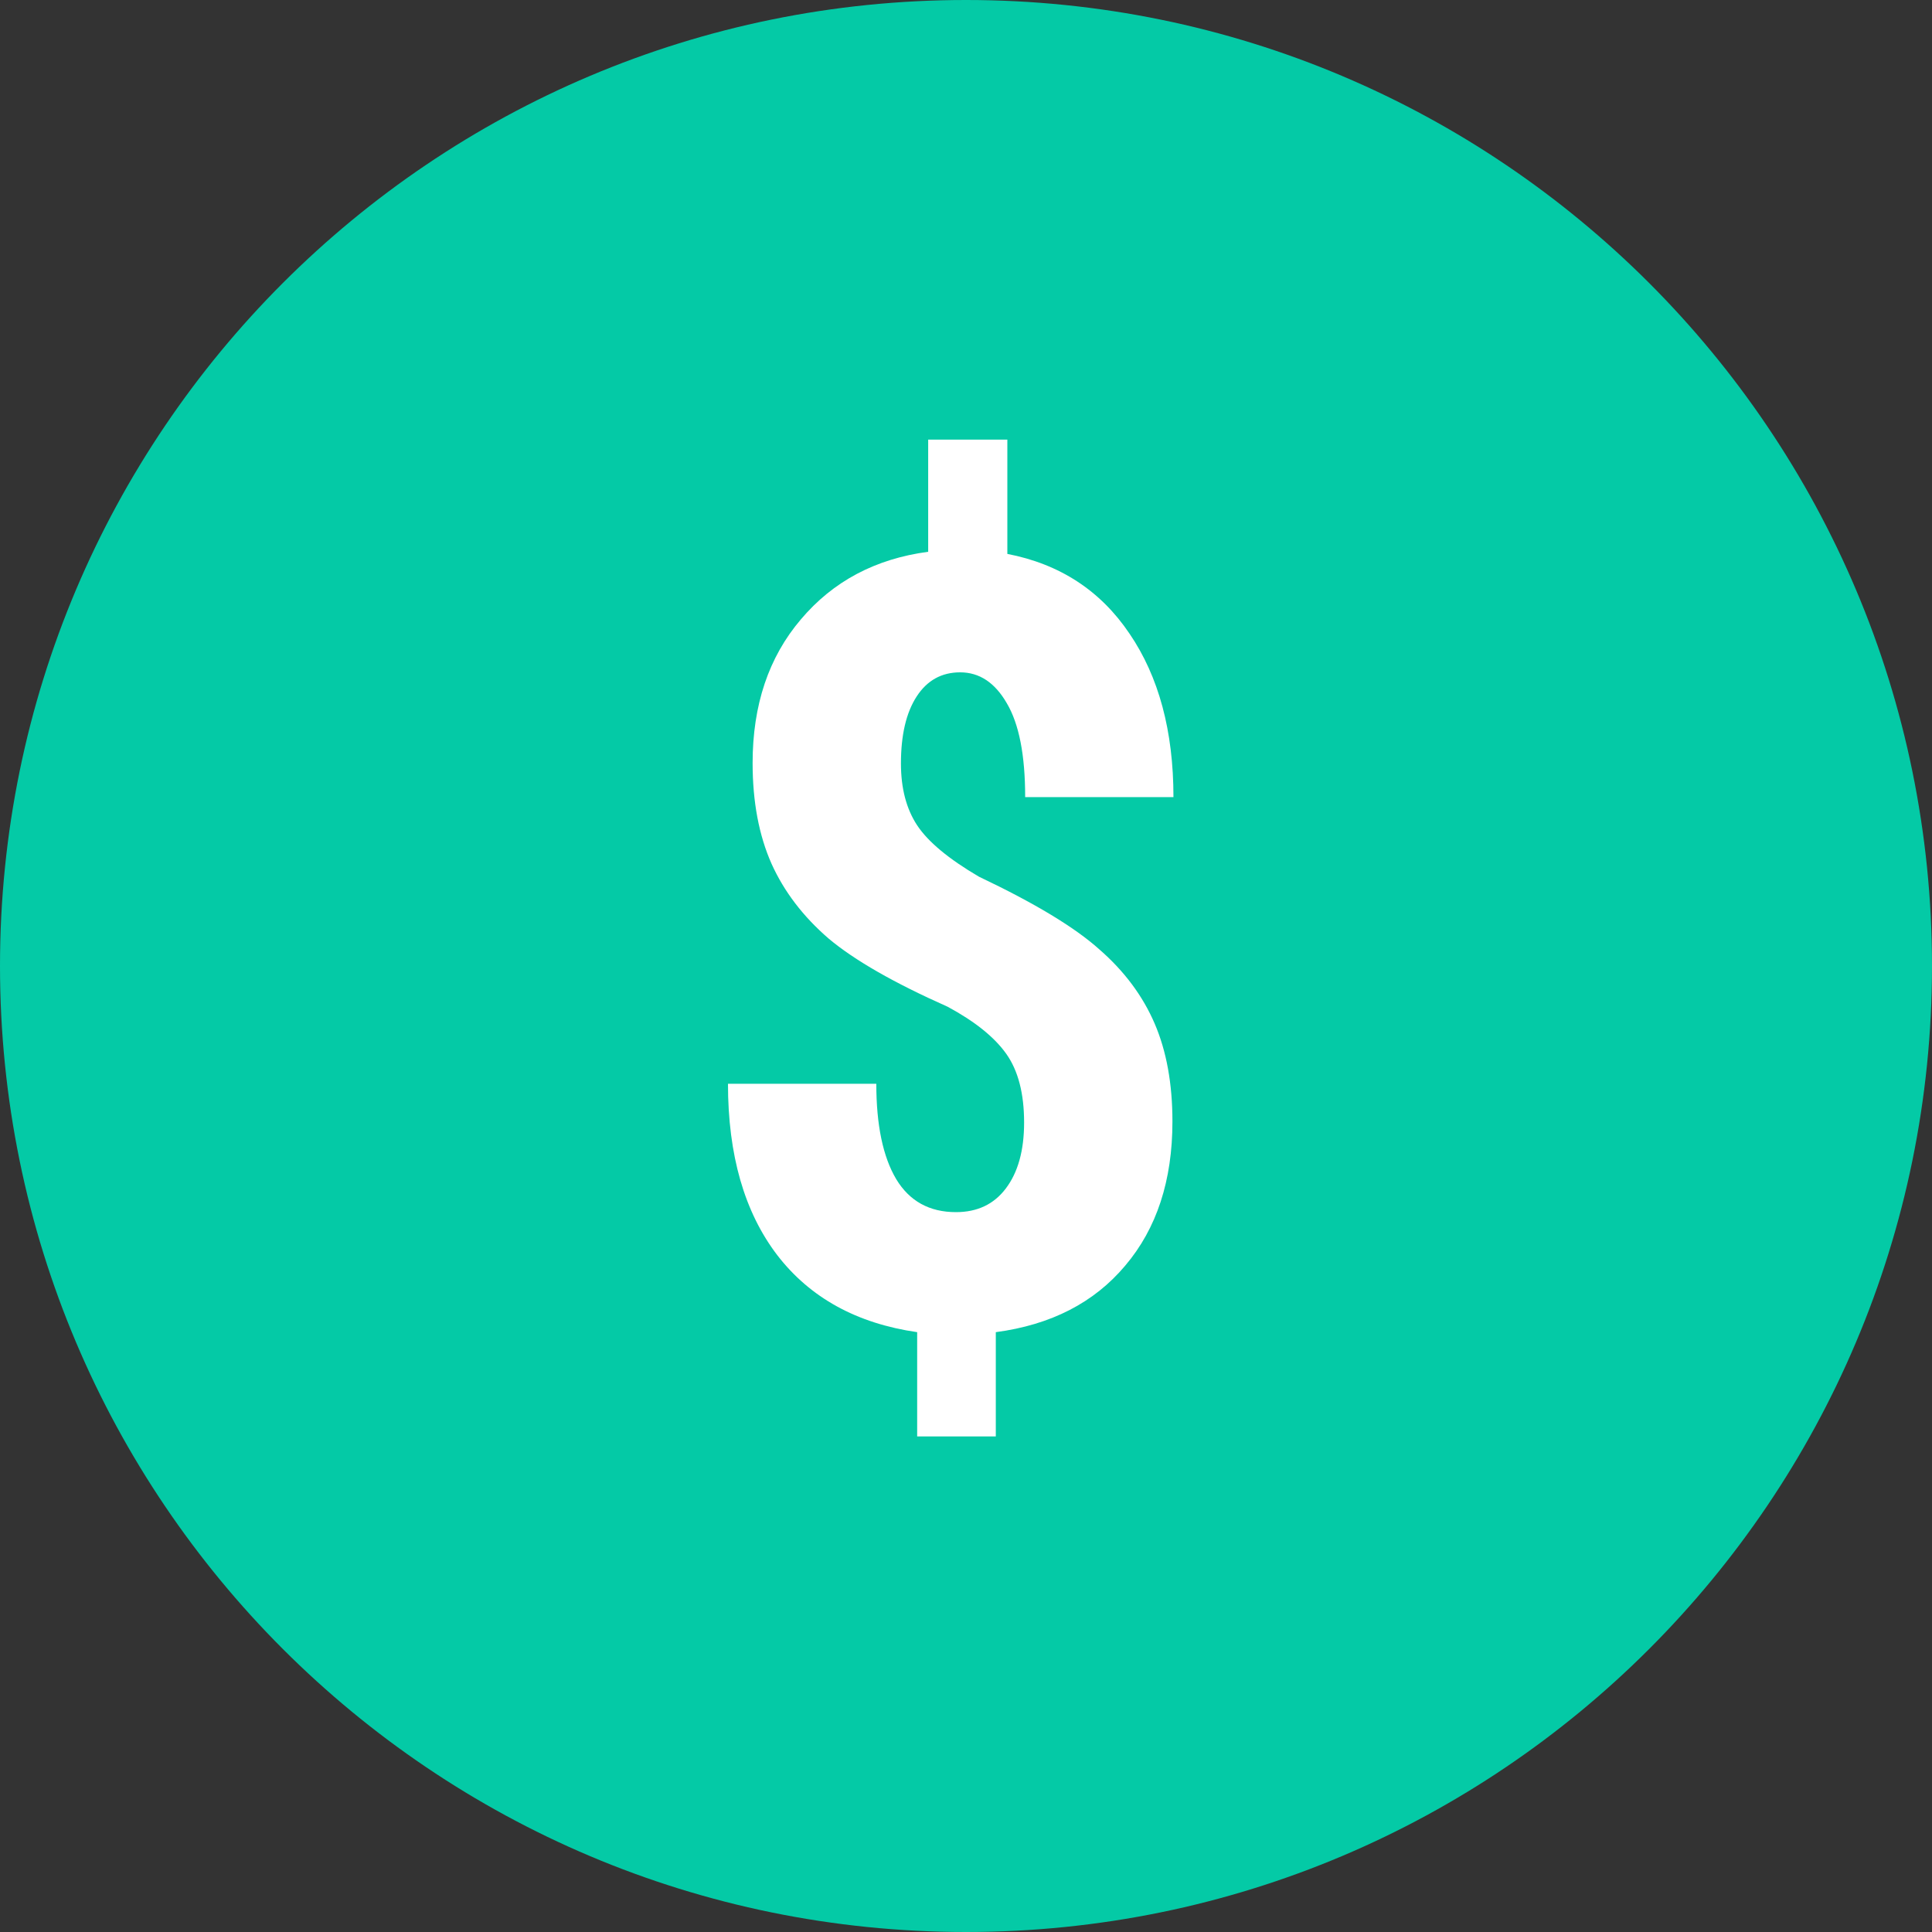
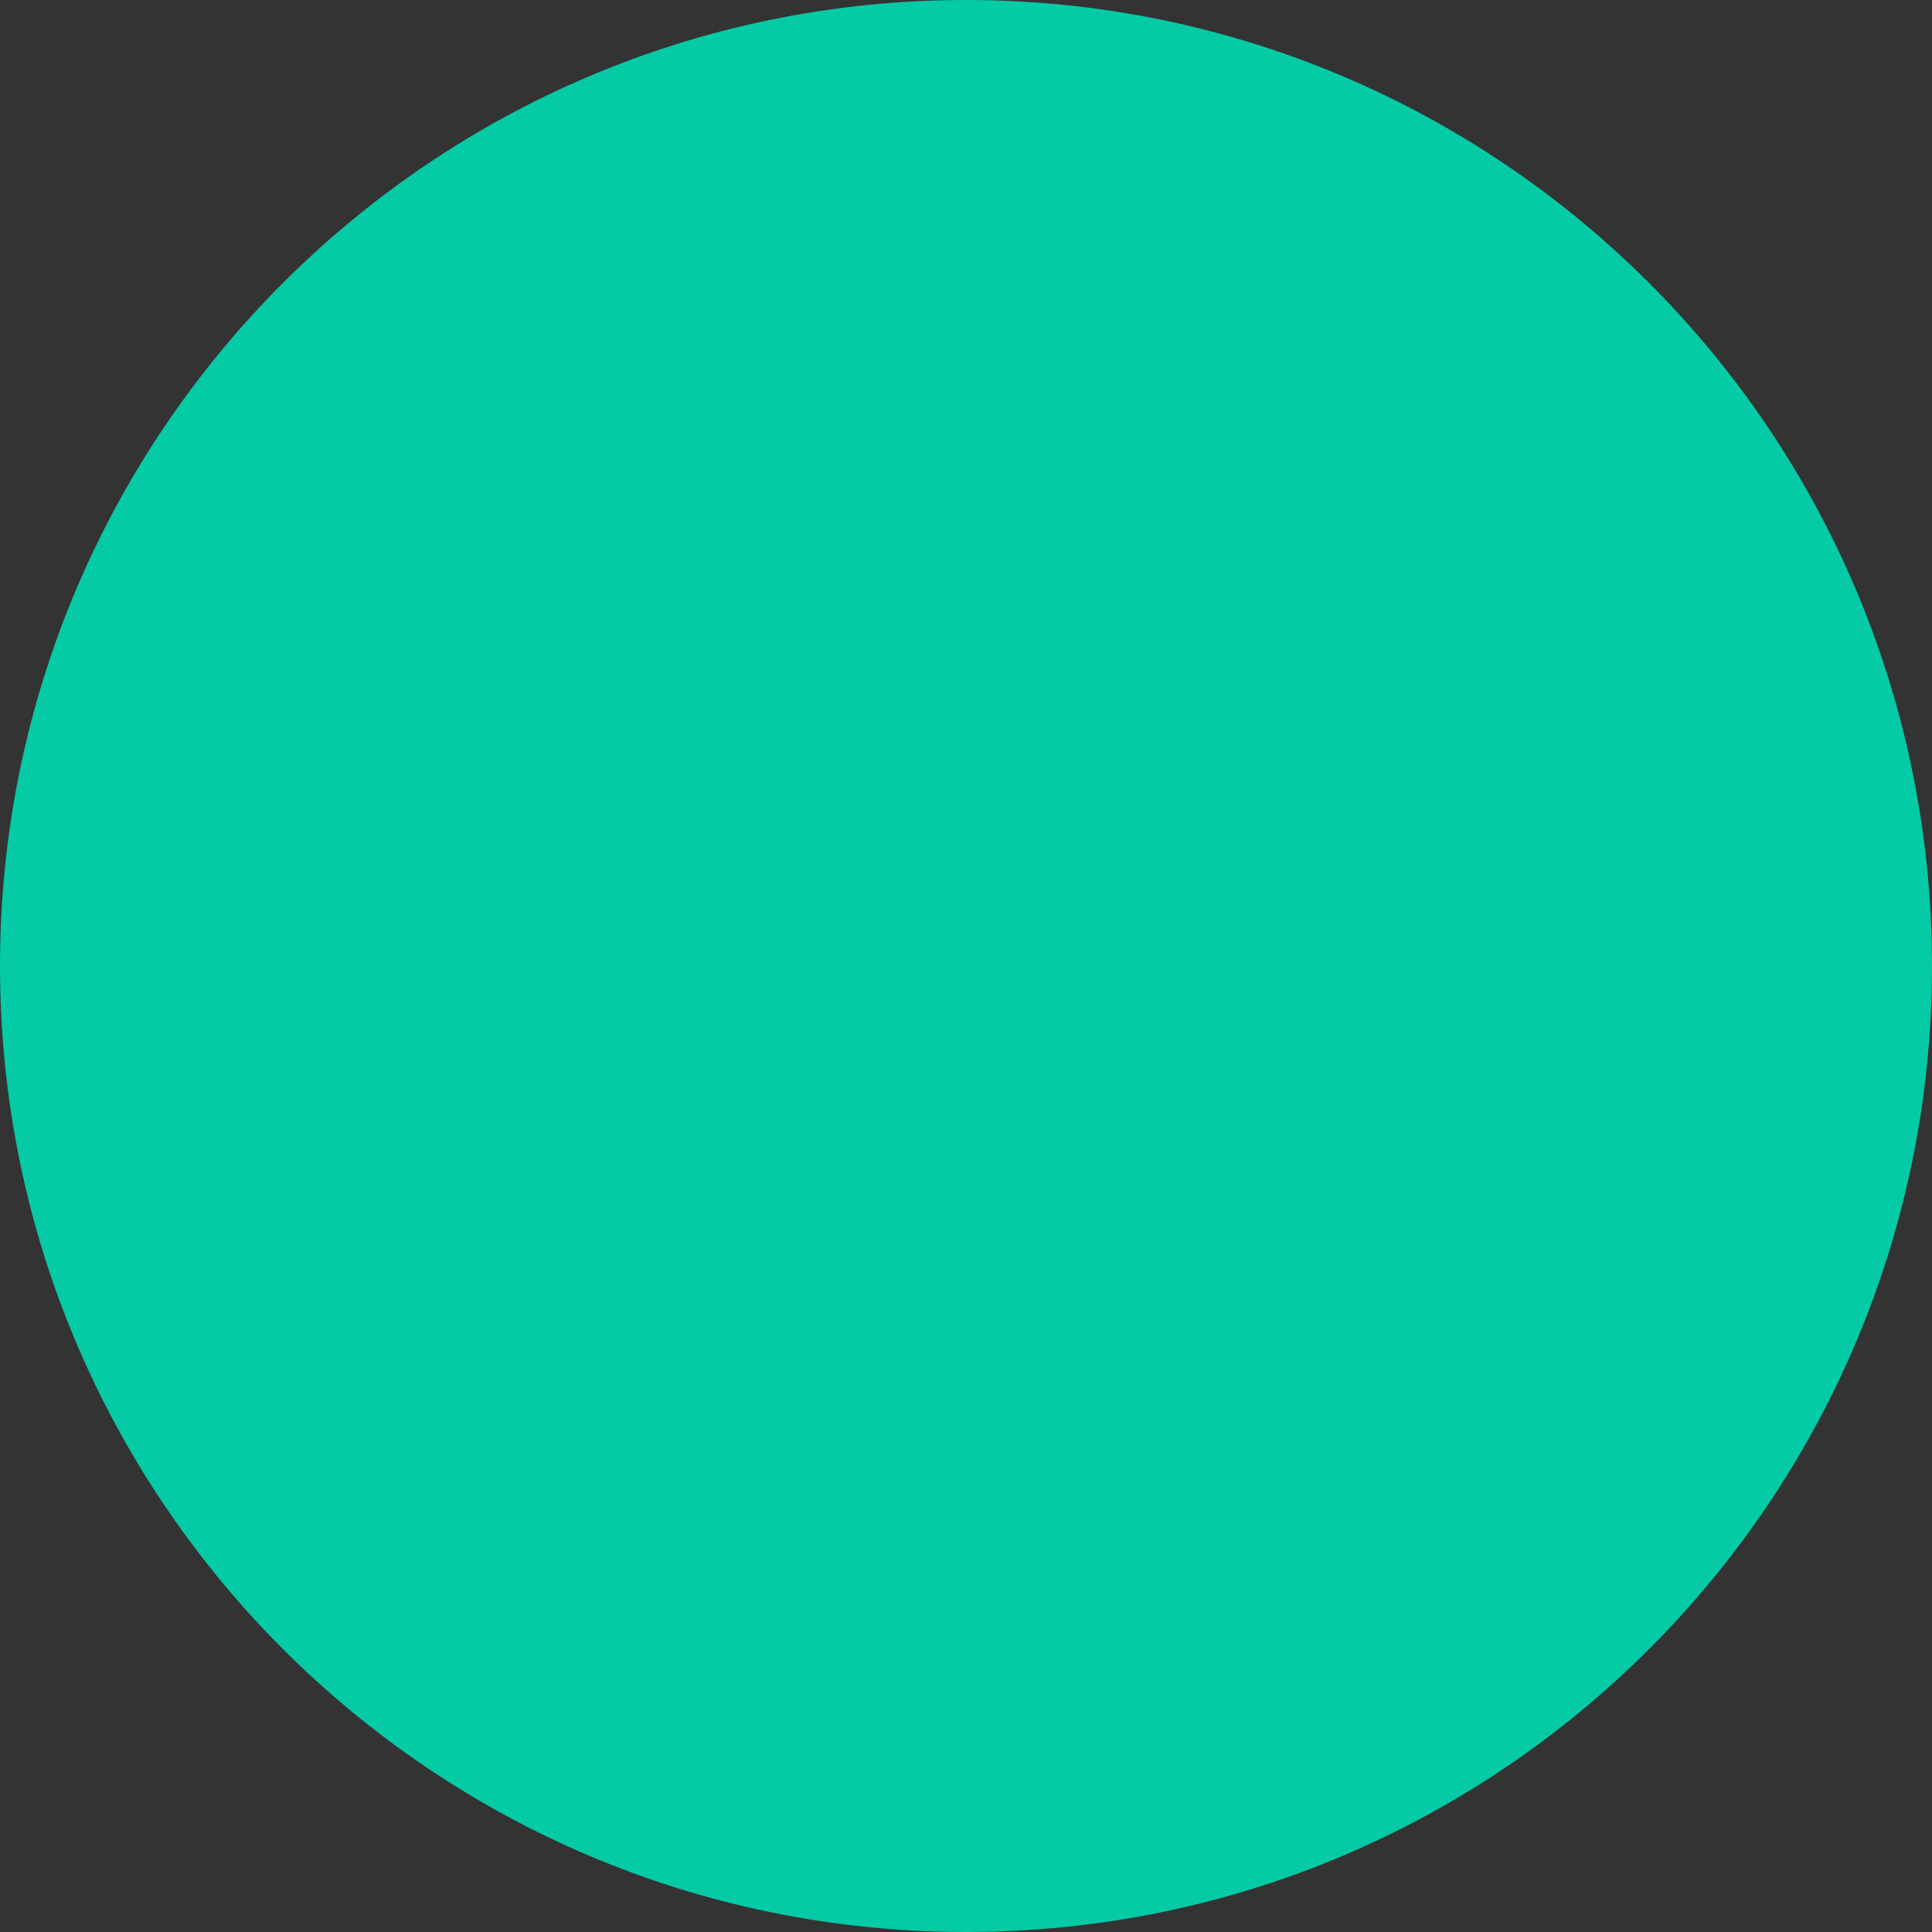
<svg xmlns="http://www.w3.org/2000/svg" width="40" height="40" viewBox="0 0 40 40" fill="none">
  <rect x="0" y="0" width="40" height="40" fill="#333333" stroke="none" />
  <path d="M0 20C0 8.954 8.954 0 20 0C31.046 0 40 8.954 40 20C40 31.046 31.046 40 20 40C8.954 40 0 31.046 0 20Z" fill="#04CAA6" />
-   <path d="M21.203 23.241C21.203 22.64 21.08 22.166 20.834 21.819C20.588 21.472 20.183 21.147 19.619 20.843C18.512 20.351 17.691 19.881 17.156 19.432C16.628 18.976 16.233 18.459 15.973 17.881C15.713 17.295 15.582 16.6 15.582 15.797C15.582 14.596 15.915 13.605 16.581 12.824C17.246 12.036 18.125 11.569 19.217 11.424V9.102H20.856V11.468C21.941 11.678 22.784 12.227 23.384 13.117C23.991 14.007 24.295 15.135 24.295 16.503H21.225C21.225 15.634 21.098 14.987 20.845 14.56C20.599 14.133 20.277 13.92 19.879 13.92C19.496 13.92 19.195 14.086 18.979 14.419C18.762 14.752 18.653 15.215 18.653 15.808C18.653 16.322 18.765 16.748 18.989 17.088C19.214 17.428 19.64 17.783 20.27 18.152C21.427 18.701 22.259 19.204 22.765 19.66C23.279 20.108 23.659 20.619 23.905 21.19C24.151 21.761 24.274 22.438 24.274 23.219C24.274 24.442 23.948 25.436 23.297 26.203C22.653 26.97 21.76 27.429 20.617 27.581V29.74H18.989V27.581C17.738 27.4 16.772 26.869 16.092 25.986C15.412 25.096 15.072 23.913 15.072 22.438H18.143C18.143 23.291 18.28 23.95 18.555 24.413C18.83 24.868 19.242 25.096 19.792 25.096C20.234 25.096 20.577 24.933 20.823 24.608C21.076 24.275 21.203 23.82 21.203 23.241Z" fill="white" />
</svg>